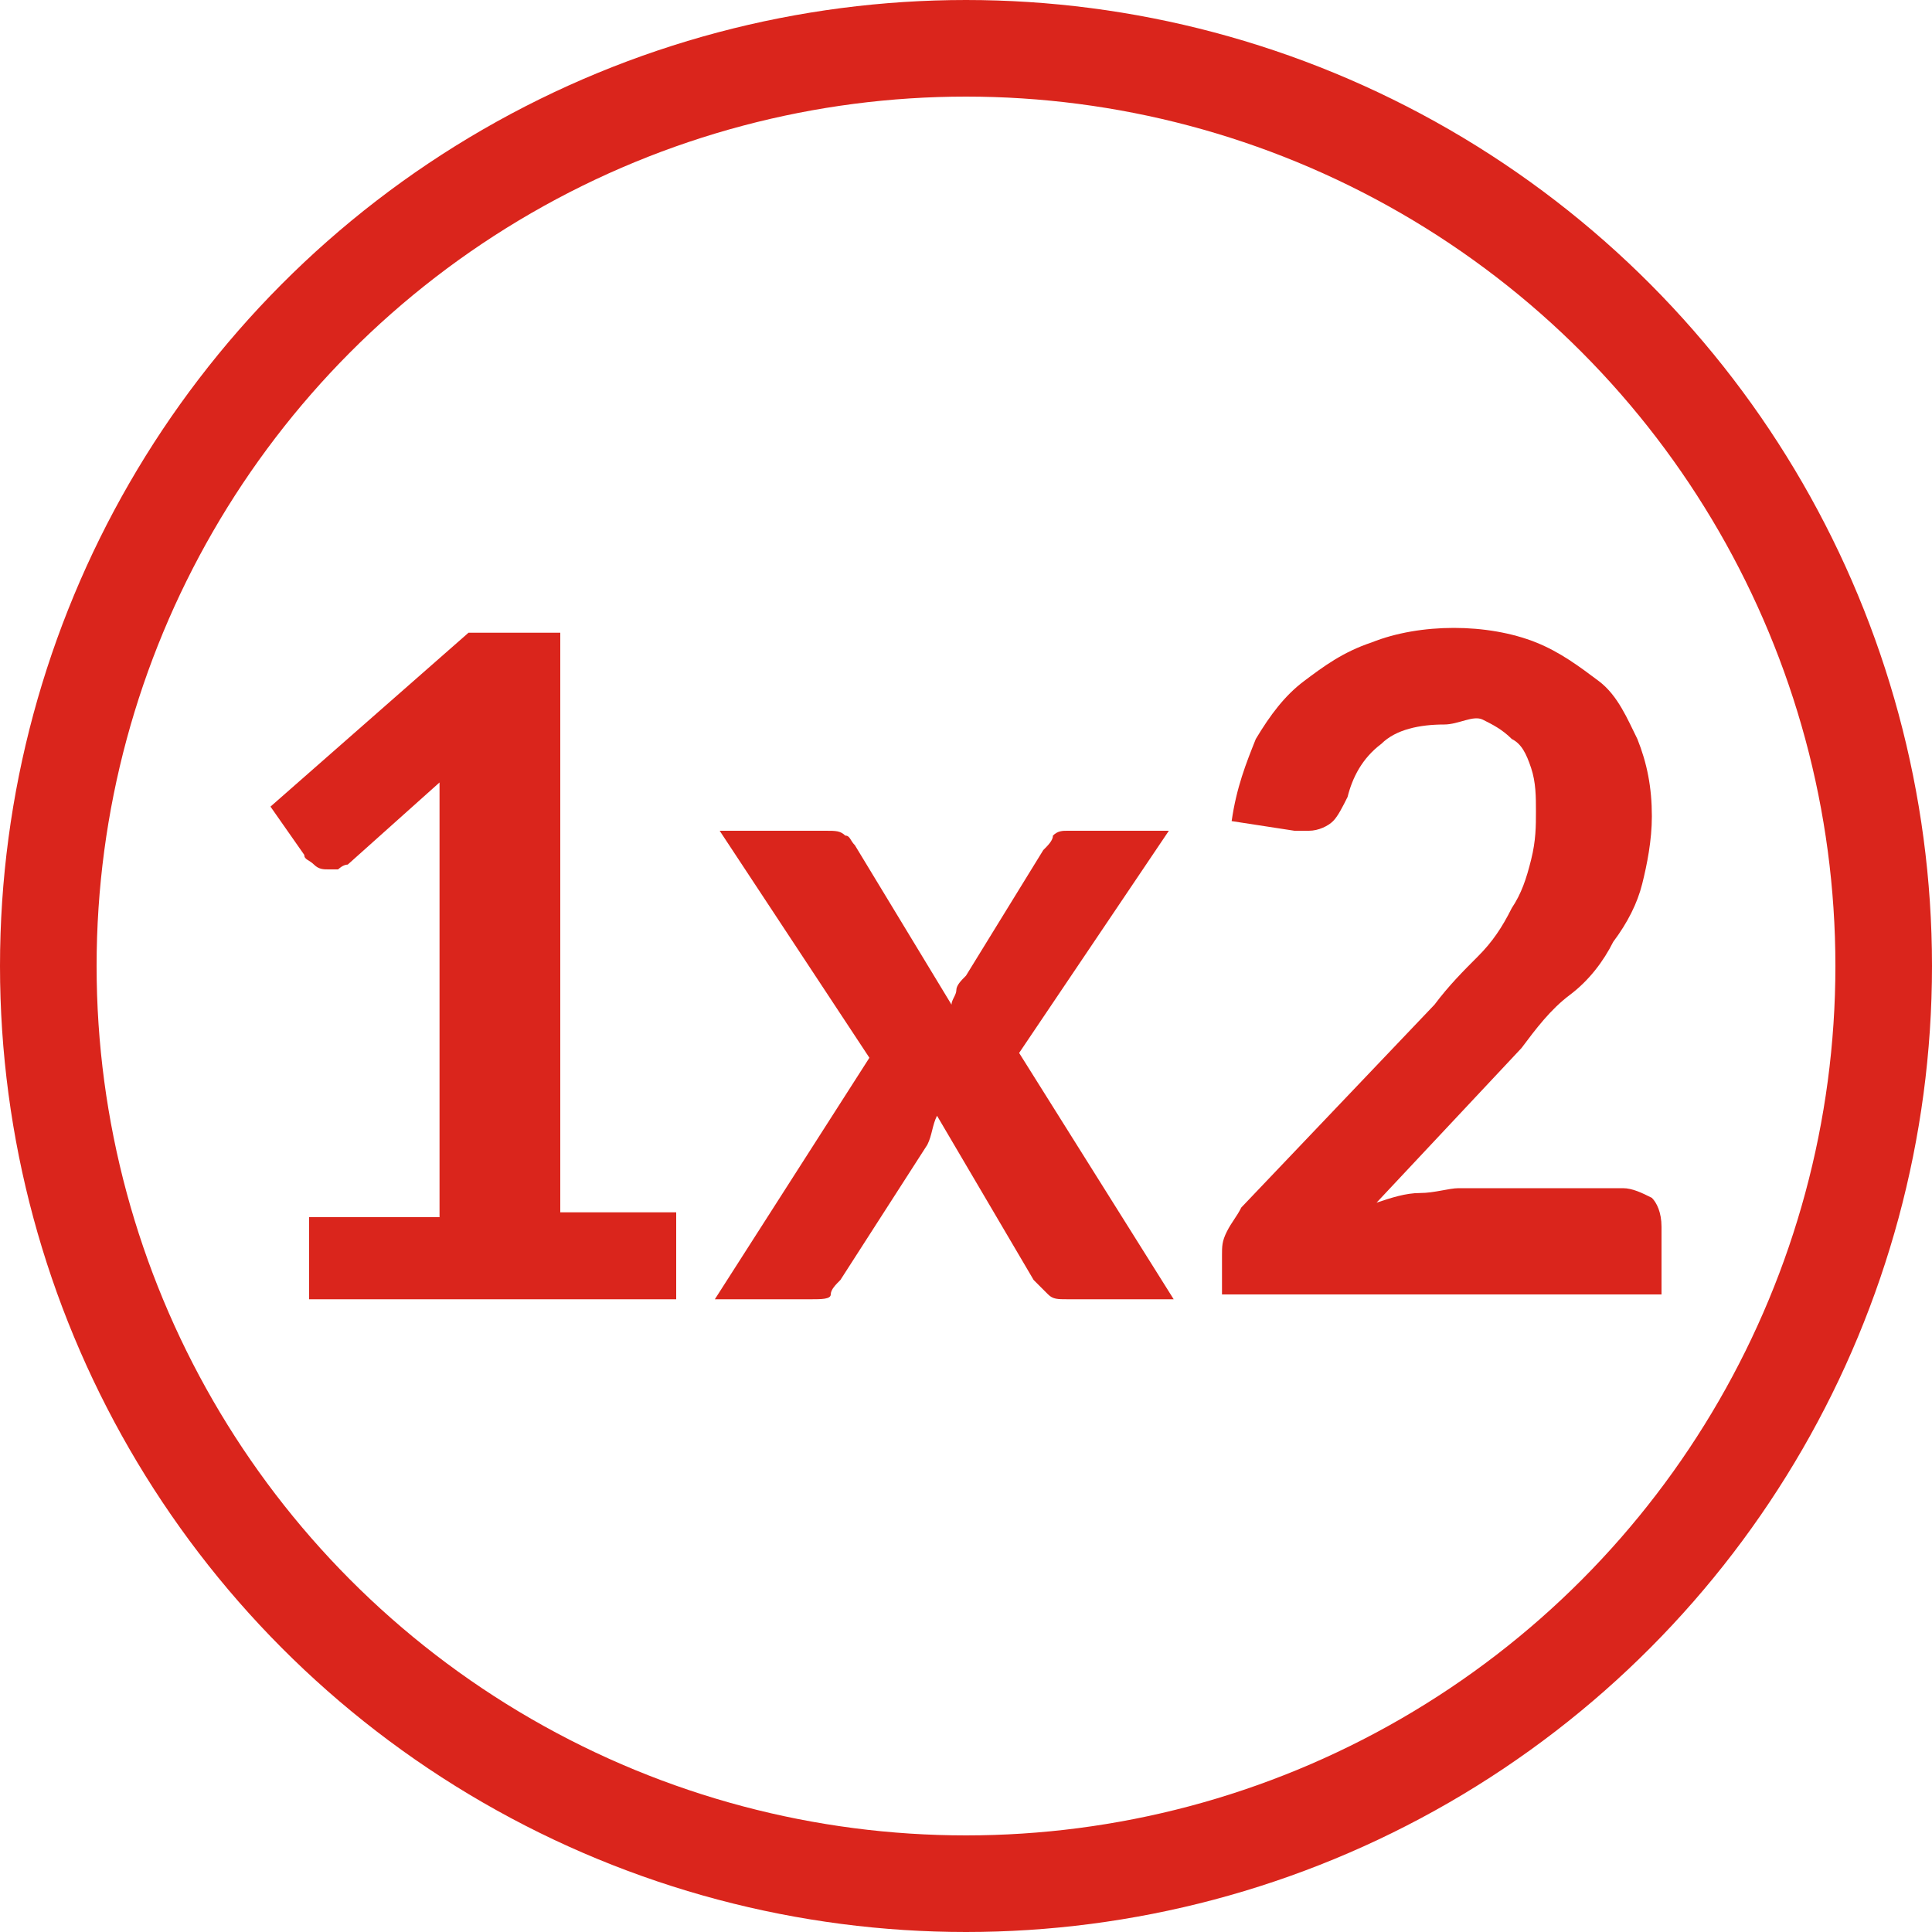
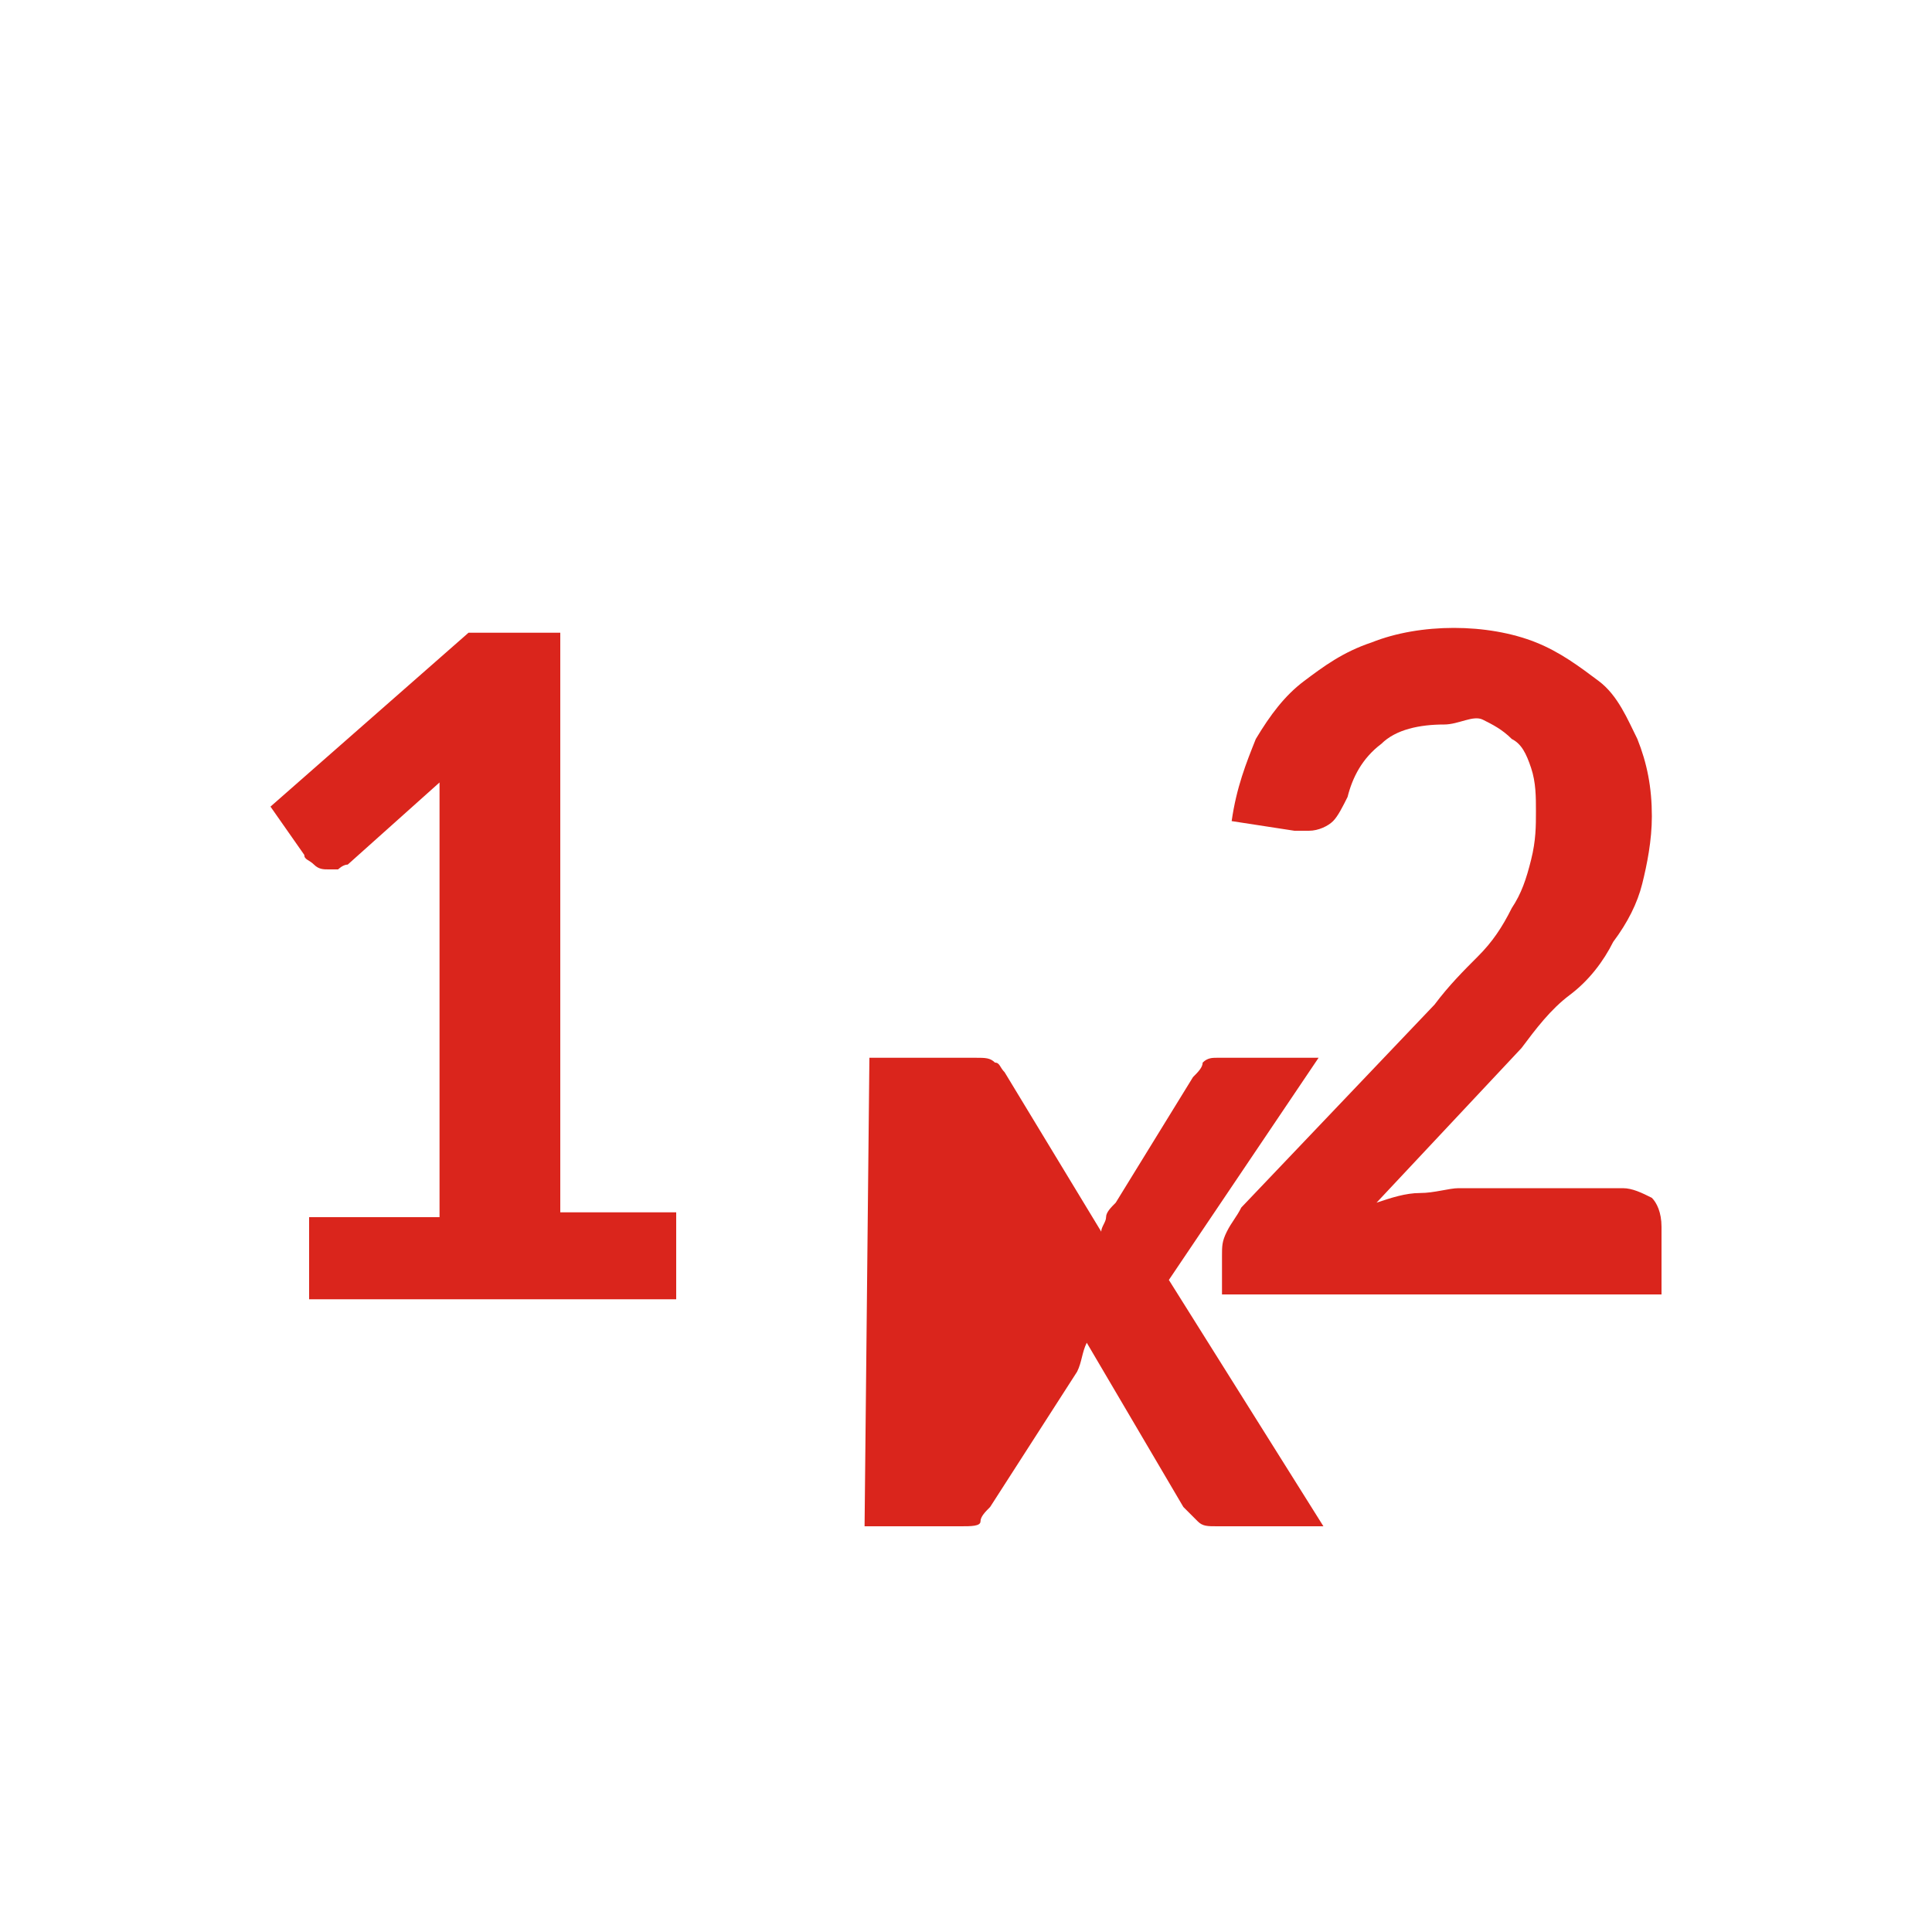
<svg xmlns="http://www.w3.org/2000/svg" version="1.1" id="Capa_1" x="0px" y="0px" viewBox="0 0 40 40" enable-background="new 0 0 40 40" xml:space="preserve">
  <g id="Capa_x0020_1">
-     <circle fill="none" stroke="#DA251C" stroke-width="2" cx="20" cy="20" r="19" />
    <g enable-background="new    ">
      <path fill="#DA251C" d="M6.4,25.2h2.7v-8c0-0.3,0-0.6,0-1l-1.9,1.7C7.1,17.9,7,18,7,18c-0.1,0-0.2,0-0.2,0c-0.1,0-0.2,0-0.3-0.1    c-0.1-0.1-0.2-0.1-0.2-0.2l-0.7-1l4.1-3.6h1.9v12h2.4v1.8H6.4V25.2z" />
-       <path fill="#DA251C" d="M18,21.9l-3.1-4.7h2.2c0.2,0,0.3,0,0.4,0.1c0.1,0,0.1,0.1,0.2,0.2l2,3.3c0-0.1,0.1-0.2,0.1-0.3    c0-0.1,0.1-0.2,0.2-0.3l1.6-2.6c0.1-0.1,0.2-0.2,0.2-0.3c0.1-0.1,0.2-0.1,0.3-0.1h2.1l-3.1,4.6l3.2,5.1h-2.2c-0.2,0-0.3,0-0.4-0.1    c-0.1-0.1-0.2-0.2-0.3-0.3l-2-3.4c-0.1,0.2-0.1,0.4-0.2,0.6l-1.8,2.8c-0.1,0.1-0.2,0.2-0.2,0.3s-0.2,0.1-0.4,0.1h-2L18,21.9z" />
+       <path fill="#DA251C" d="M18,21.9h2.2c0.2,0,0.3,0,0.4,0.1c0.1,0,0.1,0.1,0.2,0.2l2,3.3c0-0.1,0.1-0.2,0.1-0.3    c0-0.1,0.1-0.2,0.2-0.3l1.6-2.6c0.1-0.1,0.2-0.2,0.2-0.3c0.1-0.1,0.2-0.1,0.3-0.1h2.1l-3.1,4.6l3.2,5.1h-2.2c-0.2,0-0.3,0-0.4-0.1    c-0.1-0.1-0.2-0.2-0.3-0.3l-2-3.4c-0.1,0.2-0.1,0.4-0.2,0.6l-1.8,2.8c-0.1,0.1-0.2,0.2-0.2,0.3s-0.2,0.1-0.4,0.1h-2L18,21.9z" />
      <path fill="#DA251C" d="M30.1,13c0.6,0,1.2,0.1,1.7,0.3c0.5,0.2,0.9,0.5,1.3,0.8c0.4,0.3,0.6,0.8,0.8,1.2c0.2,0.5,0.3,1,0.3,1.6    c0,0.5-0.1,1-0.2,1.4c-0.1,0.4-0.3,0.8-0.6,1.2c-0.2,0.4-0.5,0.8-0.9,1.1s-0.7,0.7-1,1.1l-3,3.2c0.3-0.1,0.6-0.2,0.9-0.2    c0.3,0,0.6-0.1,0.8-0.1h3.4c0.2,0,0.4,0.1,0.6,0.2c0.1,0.1,0.2,0.3,0.2,0.6v1.4h-9.1v-0.8c0-0.2,0-0.3,0.1-0.5    c0.1-0.2,0.2-0.3,0.3-0.5l4-4.2c0.3-0.4,0.6-0.7,0.9-1s0.5-0.6,0.7-1c0.2-0.3,0.3-0.6,0.4-1s0.1-0.7,0.1-1c0-0.3,0-0.6-0.1-0.9    c-0.1-0.3-0.2-0.5-0.4-0.6c-0.2-0.2-0.4-0.3-0.6-0.4S30.2,15,29.9,15c-0.5,0-1,0.1-1.3,0.4c-0.4,0.3-0.6,0.7-0.7,1.1    c-0.1,0.2-0.2,0.4-0.3,0.5s-0.3,0.2-0.5,0.2c-0.1,0-0.2,0-0.3,0L25.5,17c0.1-0.7,0.3-1.2,0.5-1.7c0.3-0.5,0.6-0.9,1-1.2    s0.8-0.6,1.4-0.8C28.9,13.1,29.5,13,30.1,13z" />
    </g>
  </g>
</svg>